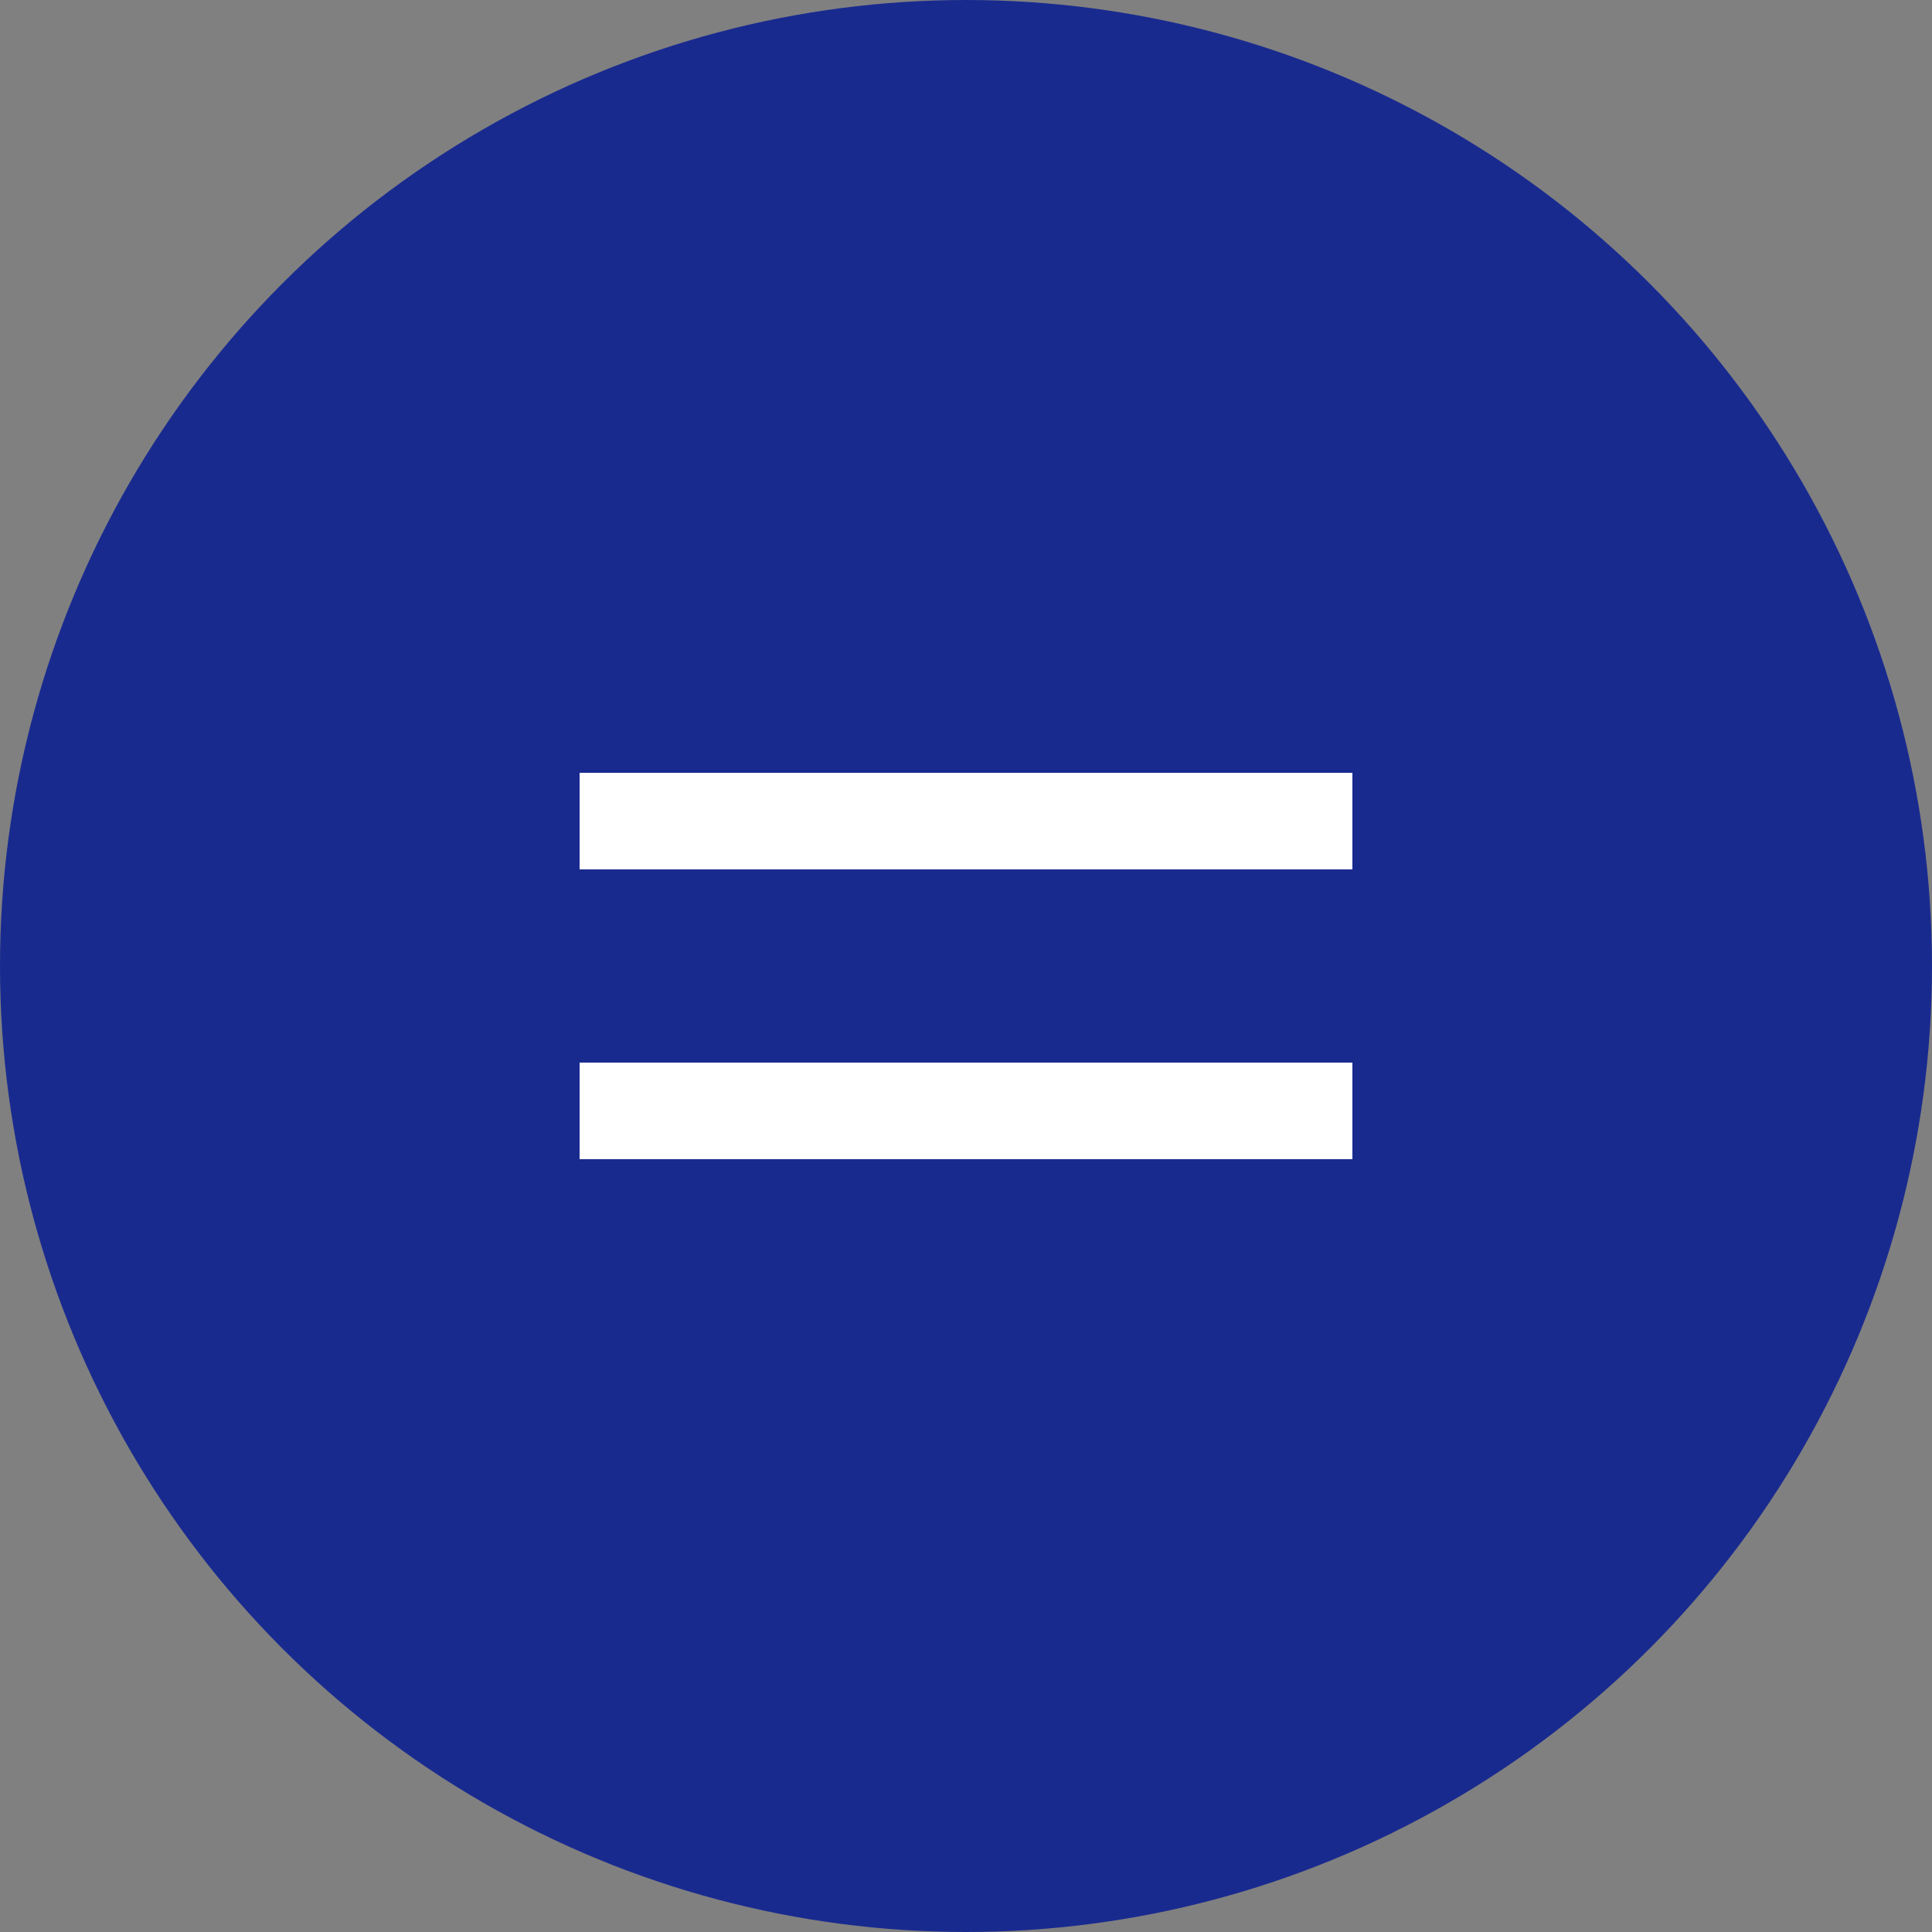
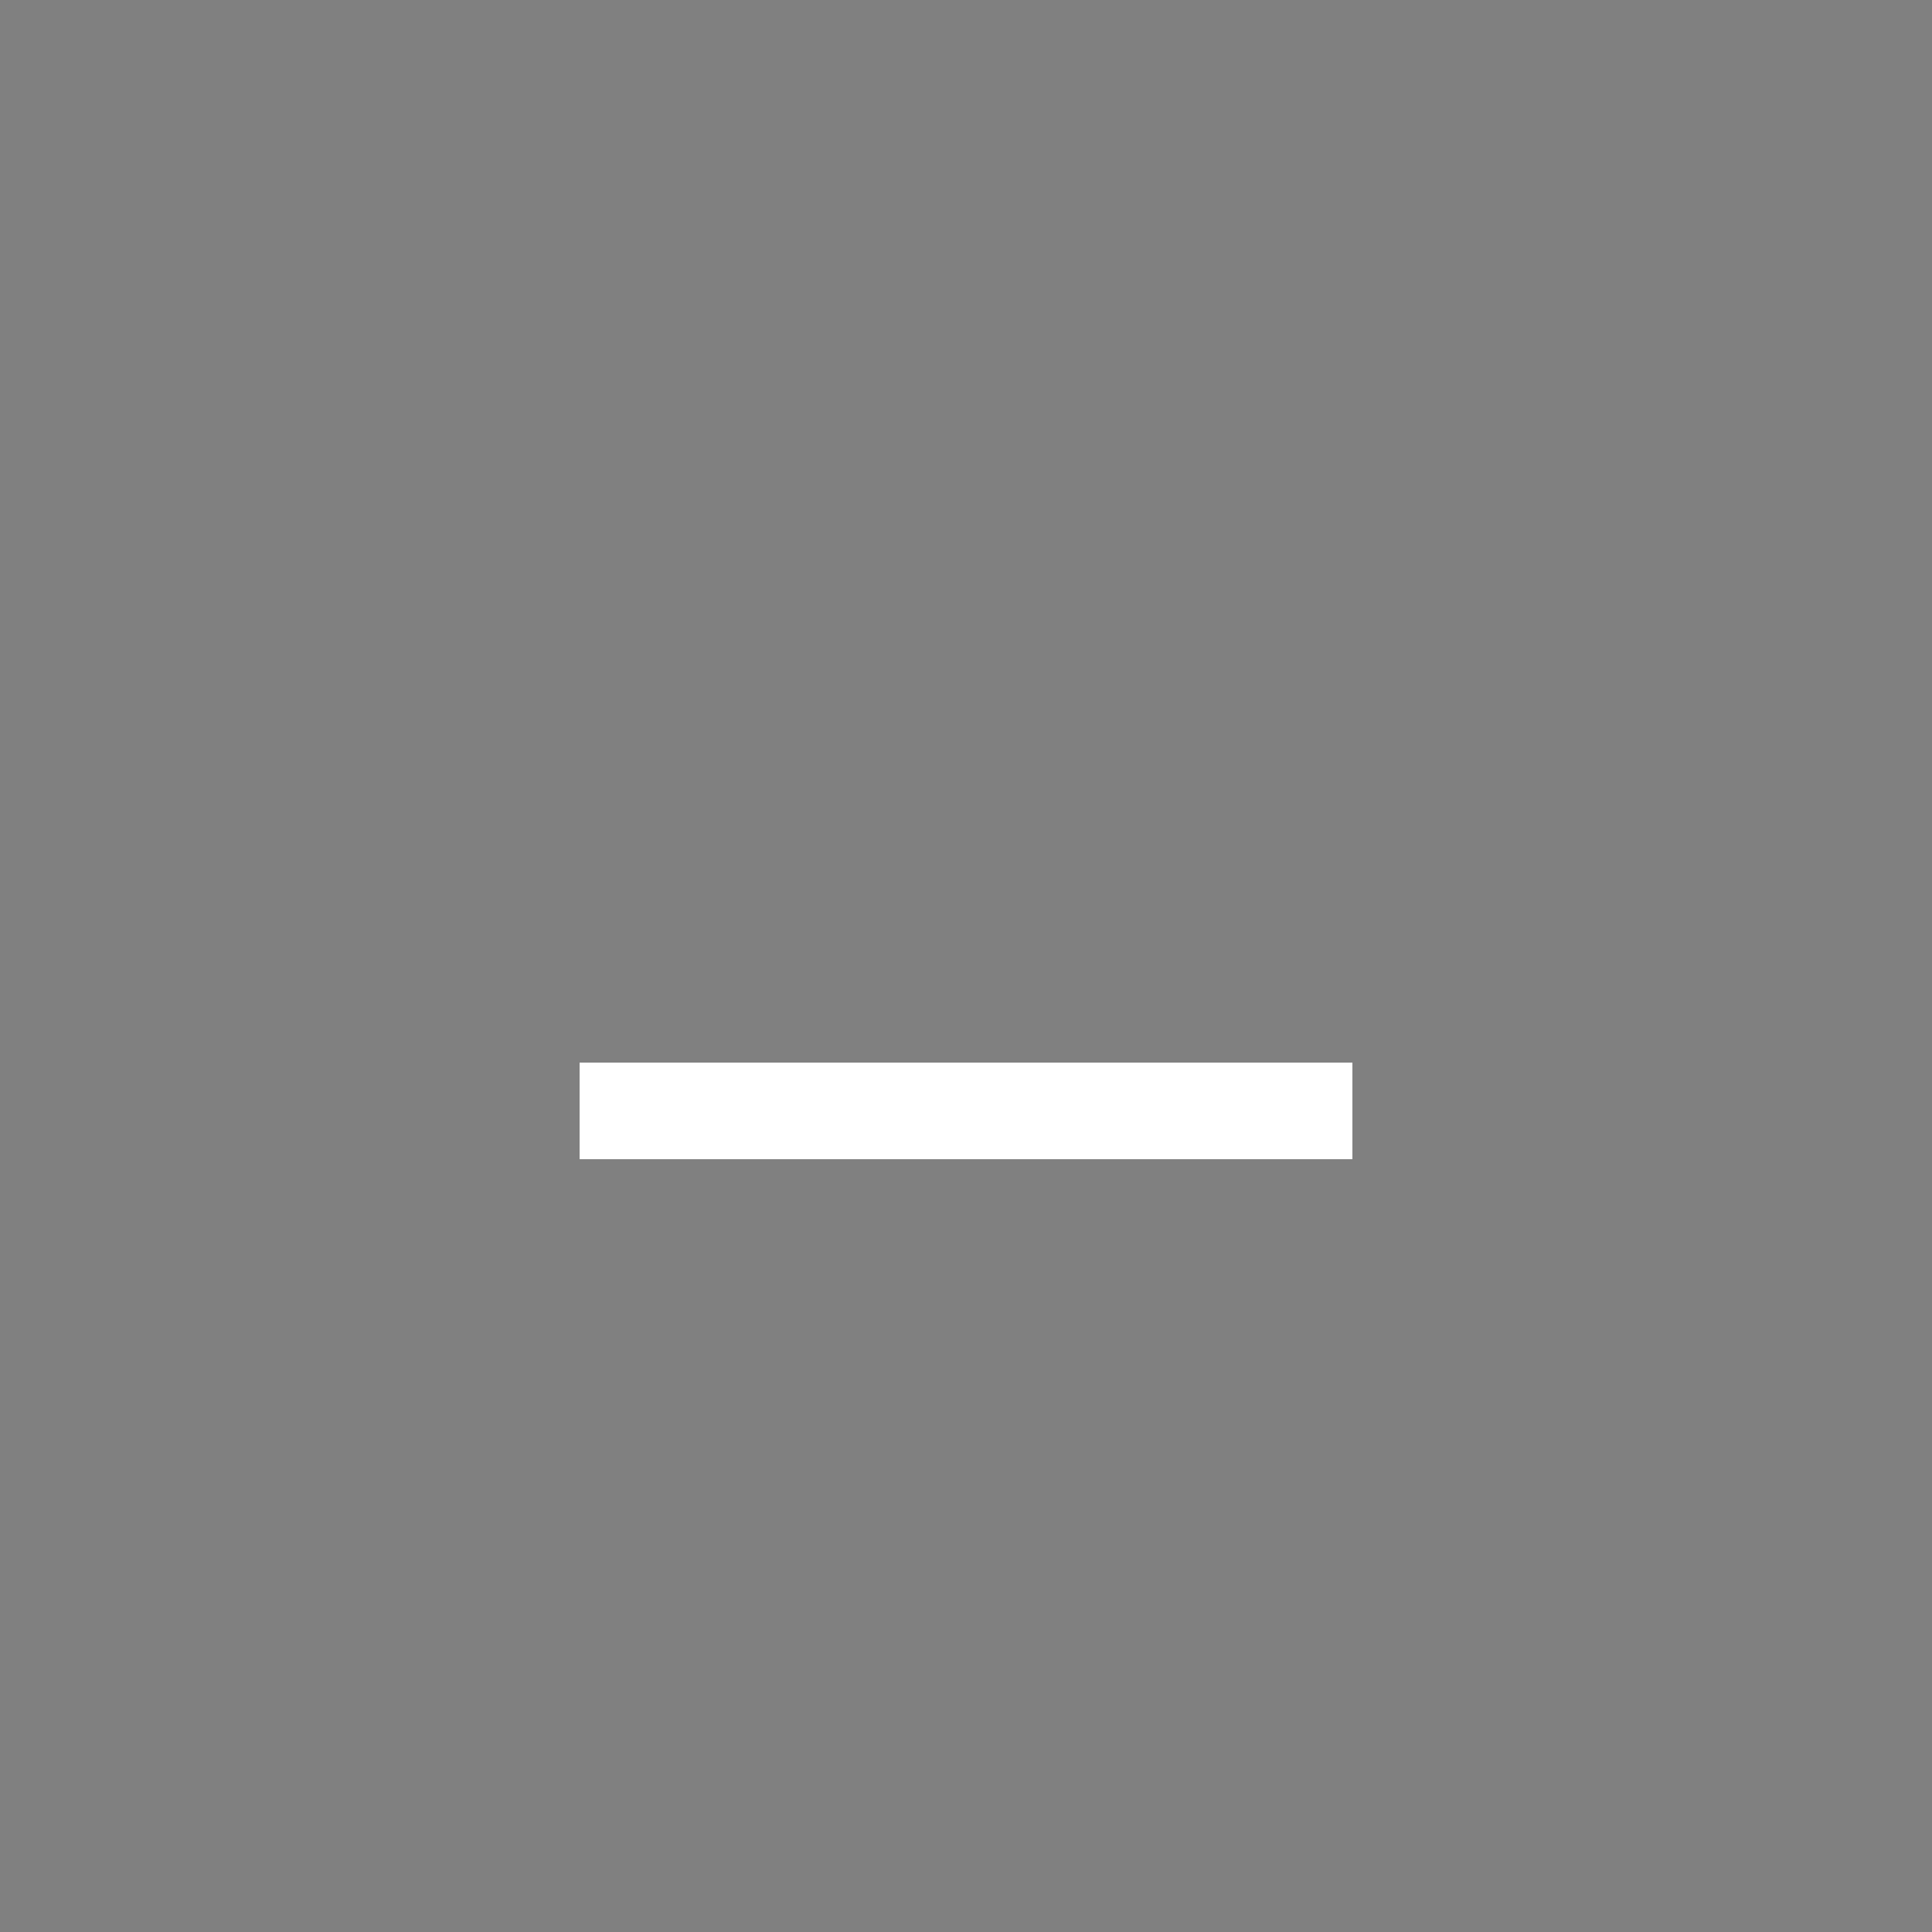
<svg xmlns="http://www.w3.org/2000/svg" width="40" height="40" viewBox="0 0 40 40" fill="none">
  <rect x="0" y="0" width="40" height="40" fill="#808080" stroke="none" />
-   <circle cx="20" cy="20" r="20" fill="#192A8F" />
-   <rect x="12" y="16" width="16" height="2" fill="white" />
  <rect x="12" y="22" width="16" height="2" fill="white" />
</svg>